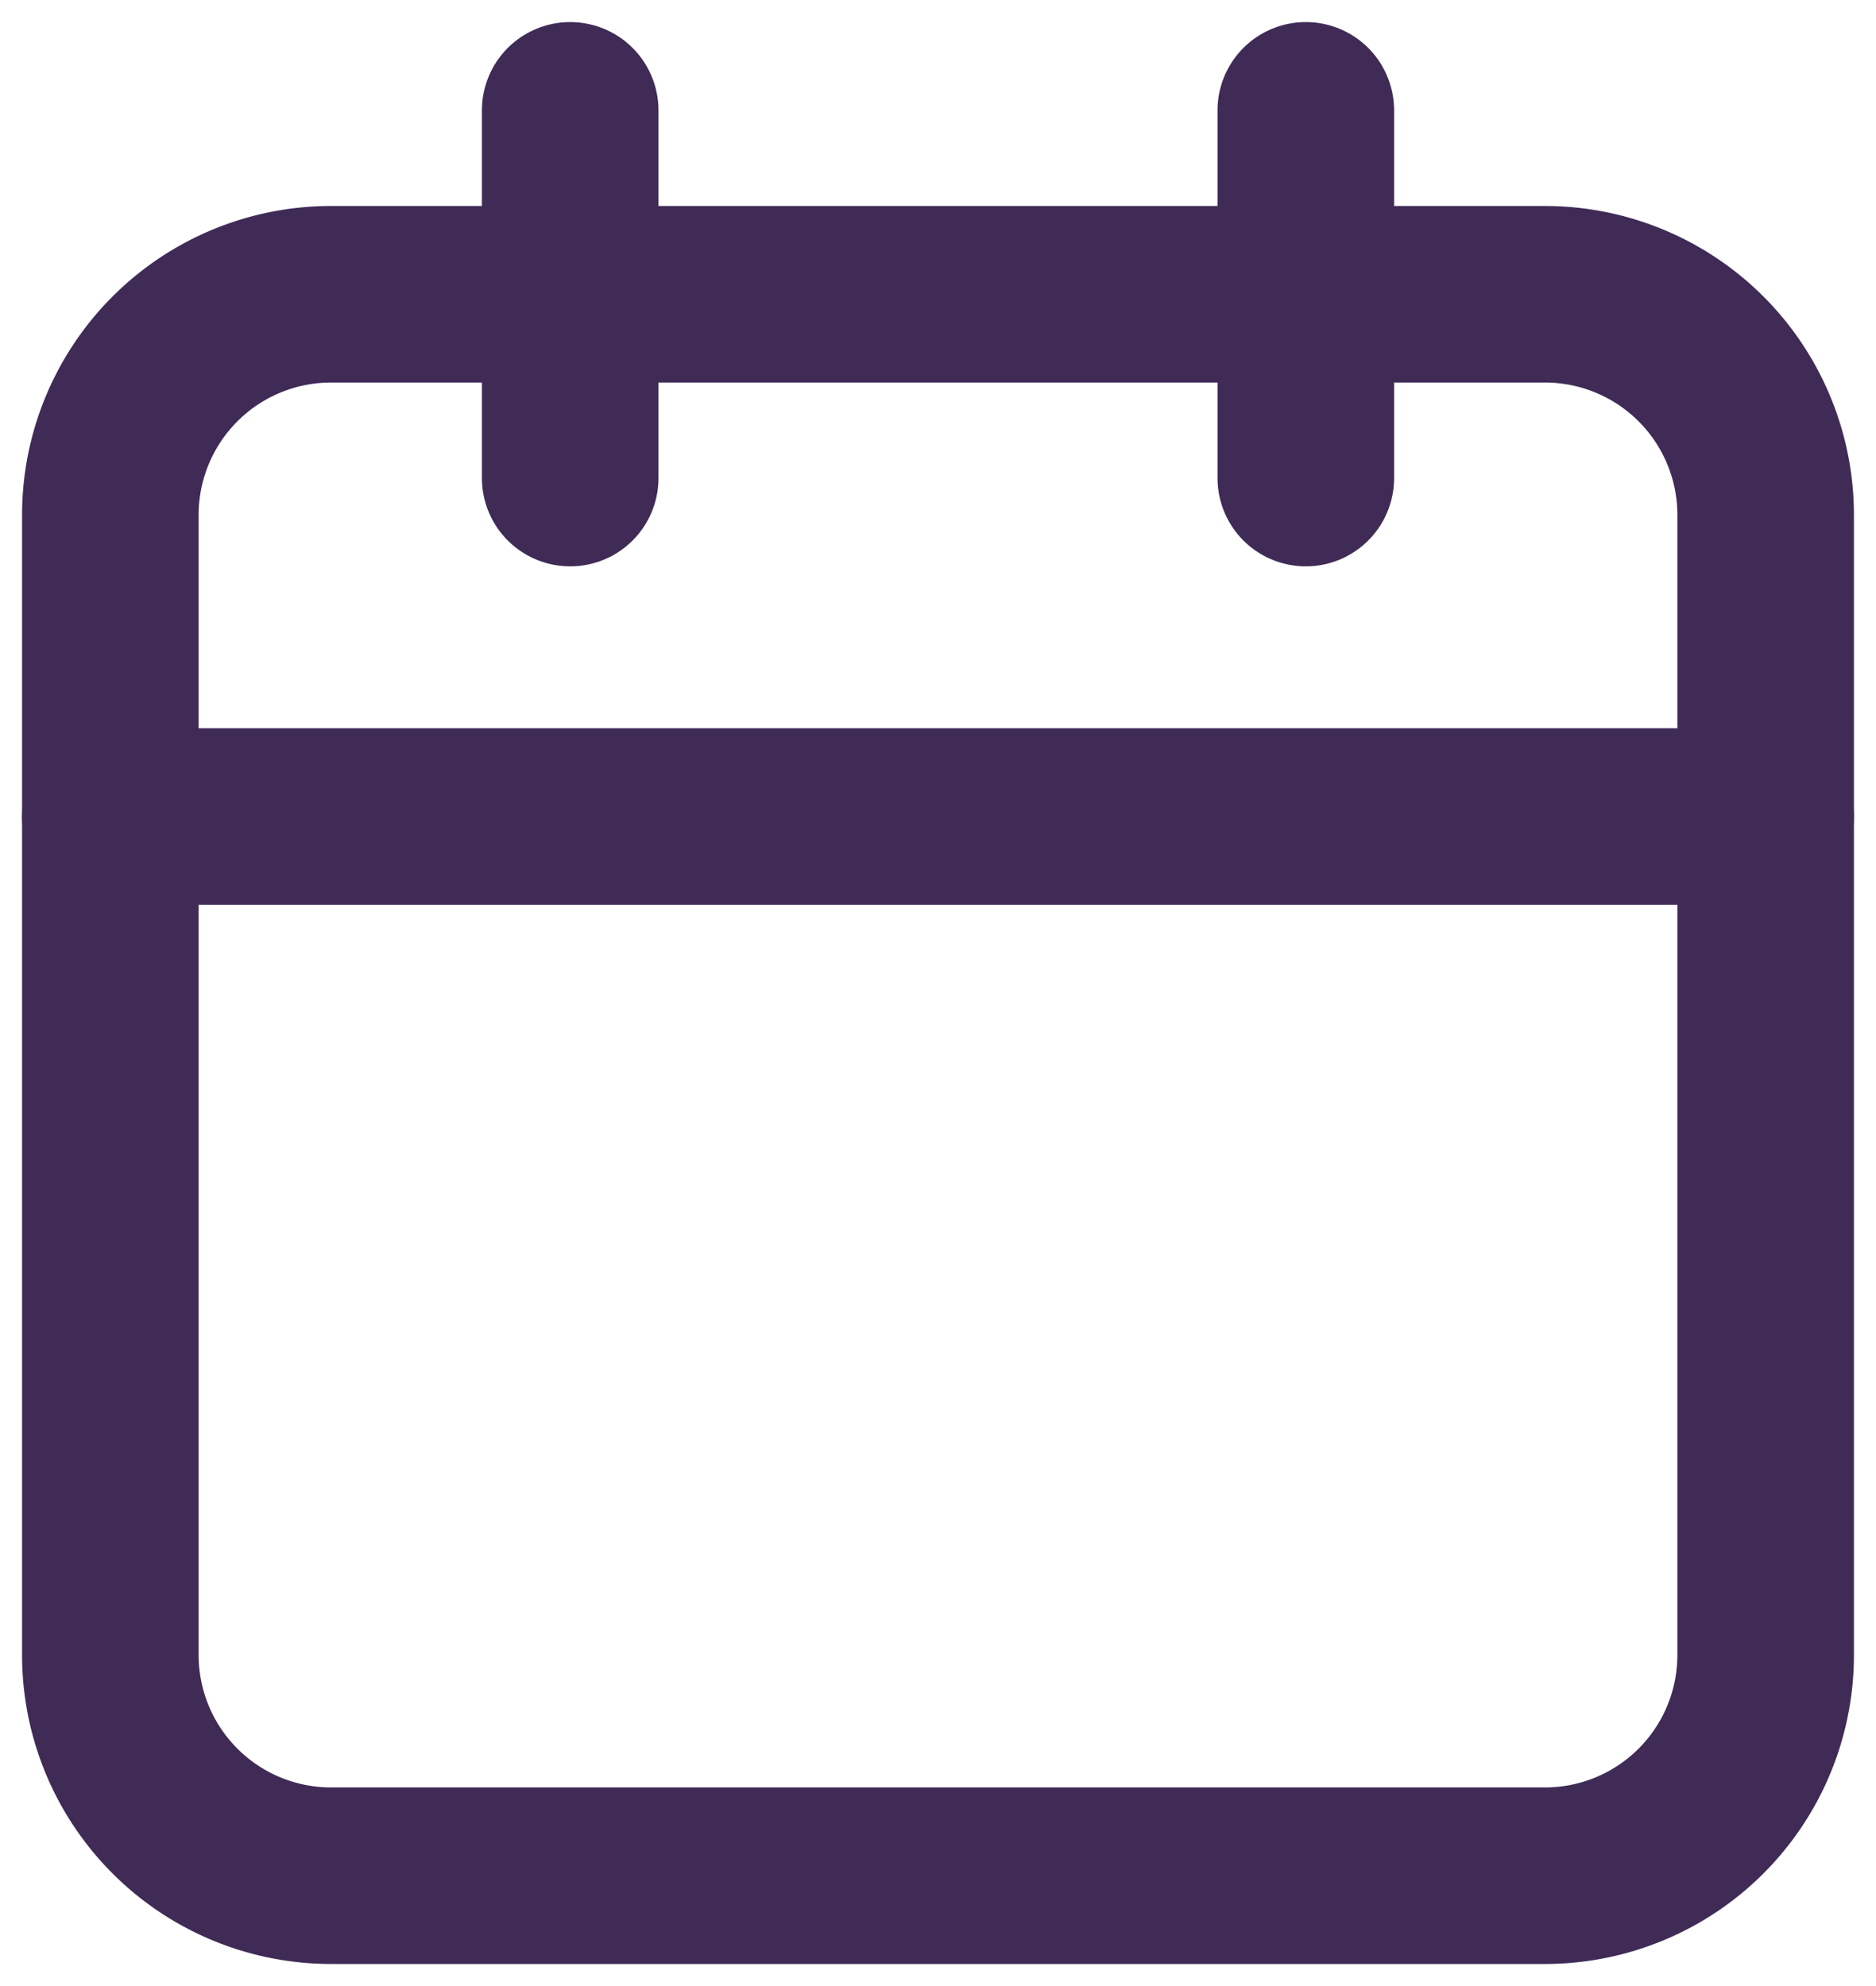
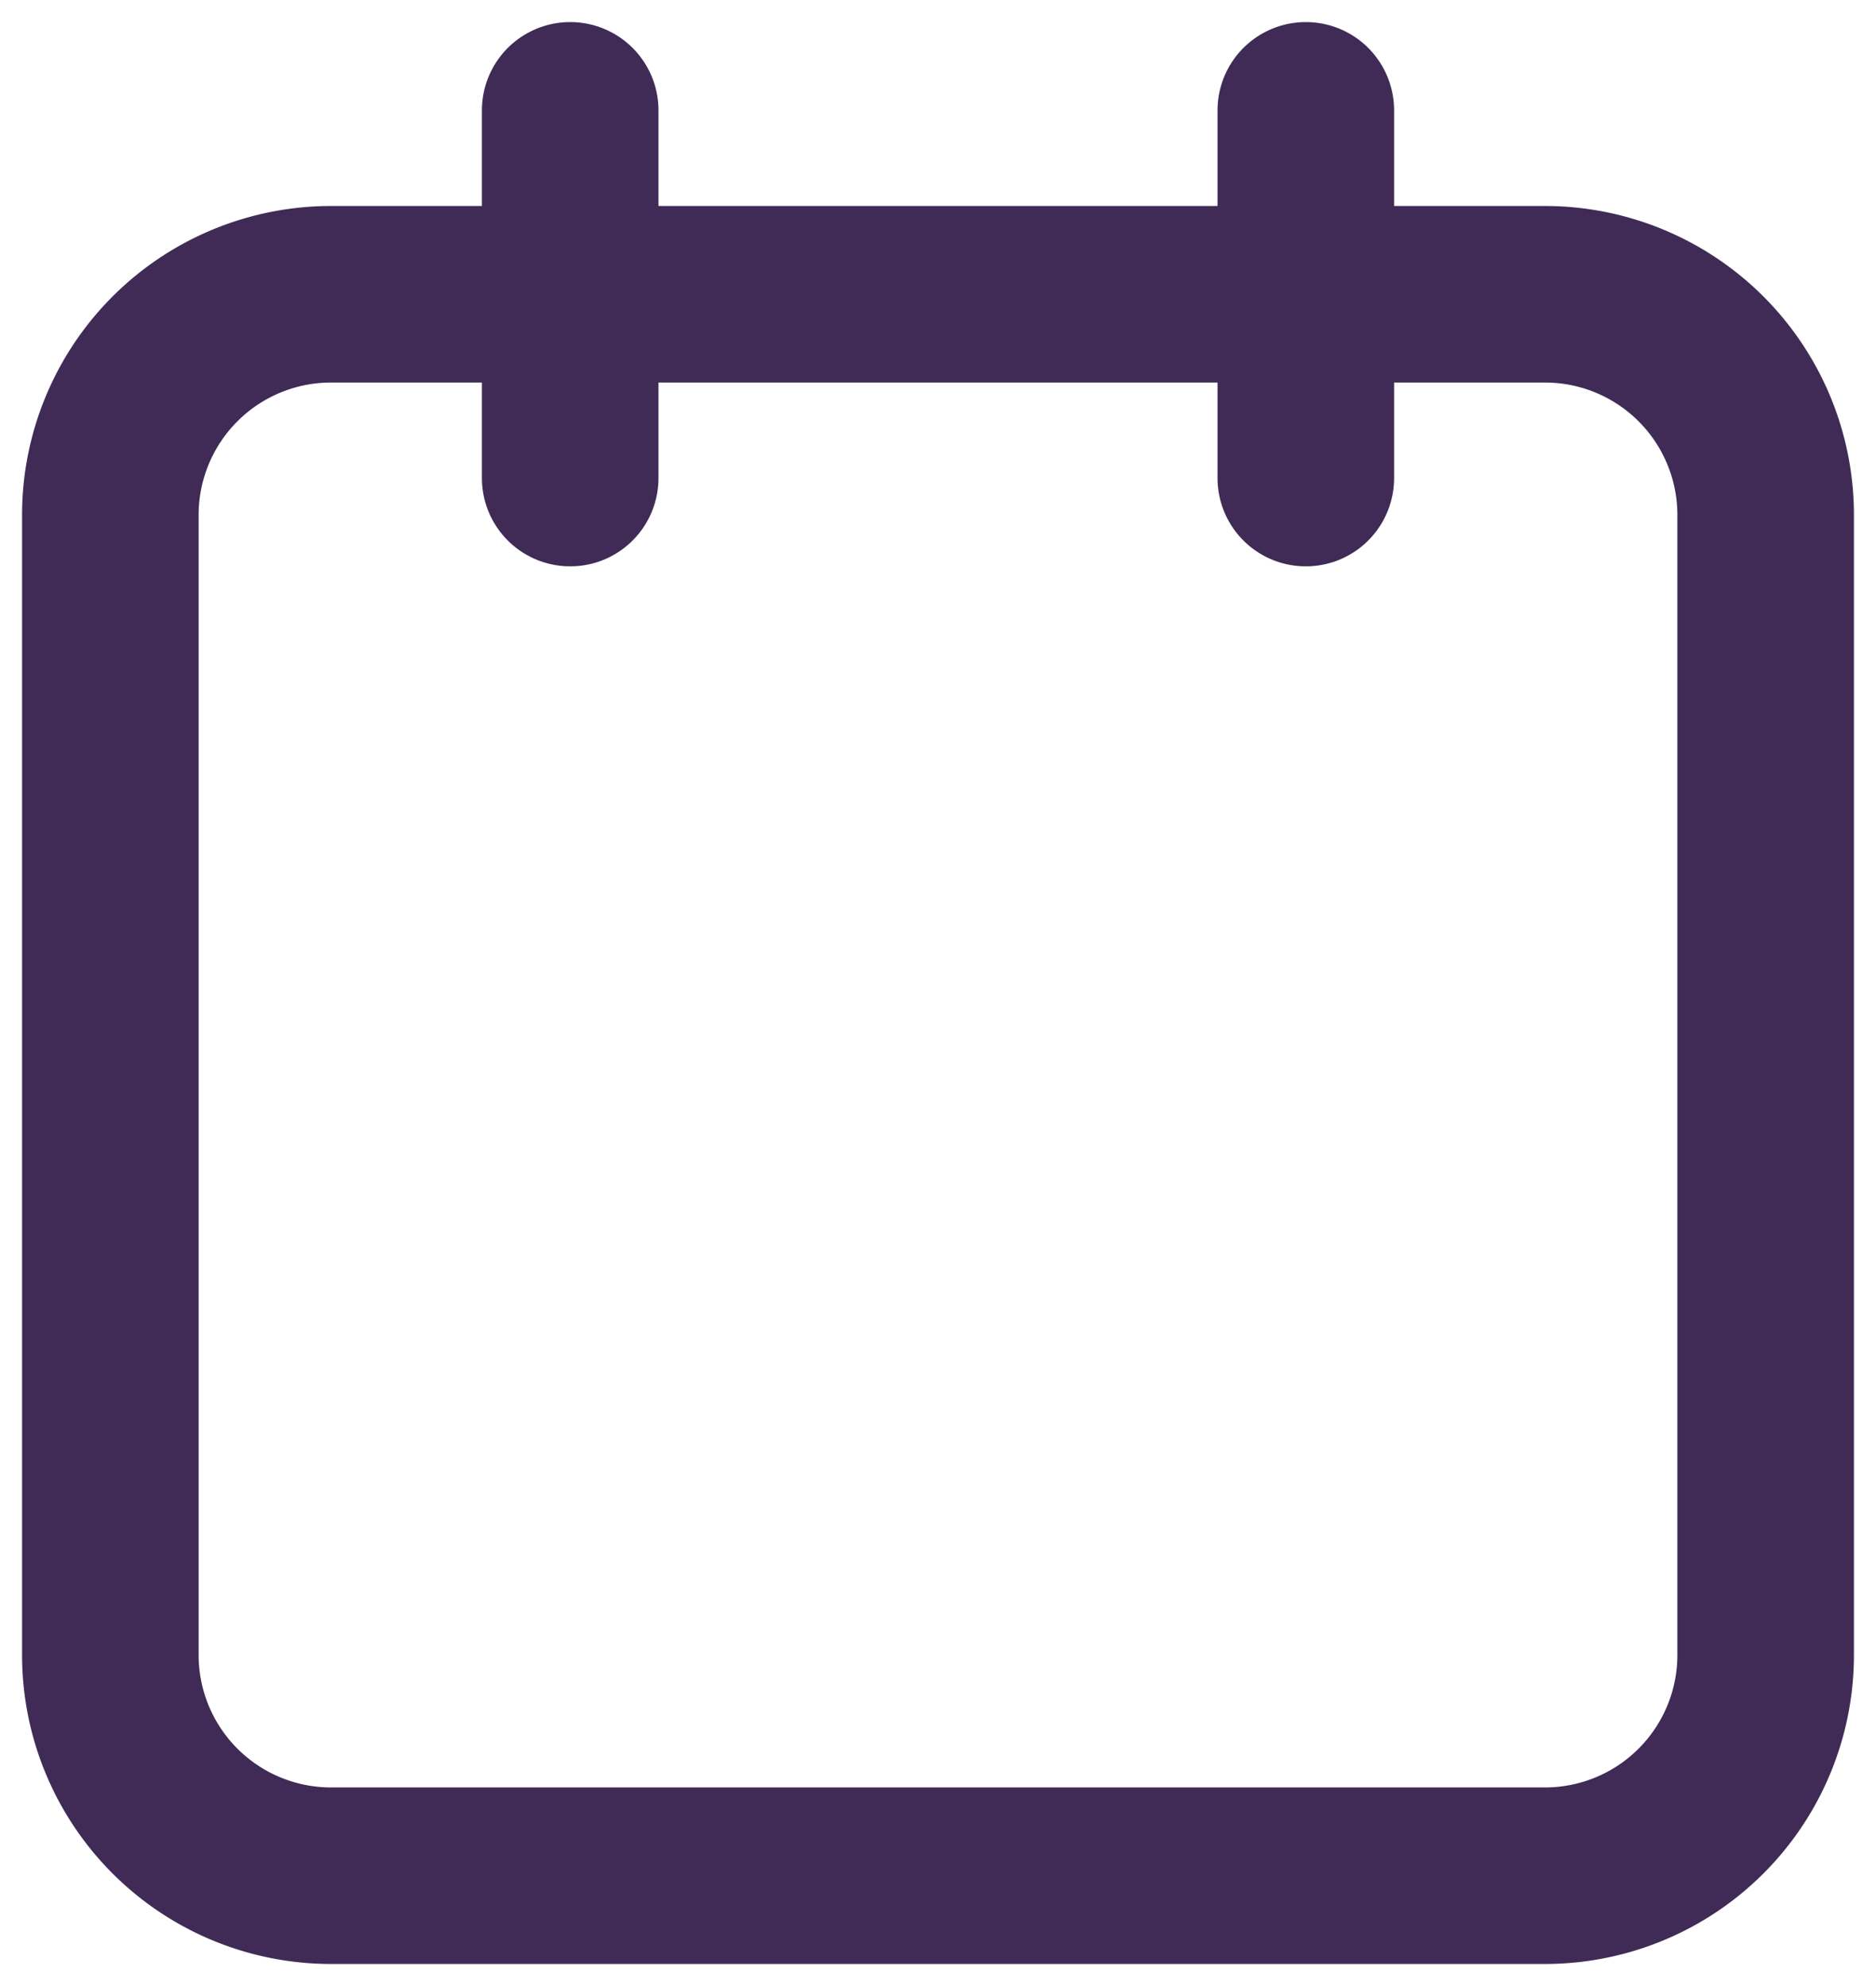
<svg xmlns="http://www.w3.org/2000/svg" width="17" height="18" viewBox="0 0 17 18">
  <g>
    <g>
      <path fill="none" stroke="#3f2b56" stroke-linecap="round" stroke-linejoin="round" stroke-miterlimit="20" stroke-width="1.6" d="M3 17a2 2 0 0 1-2-2V4.667a2 2 0 0 1 2-2h11a2 2 0 0 1 2 2V15a2 2 0 0 1-2 2z" />
    </g>
    <g>
      <path fill="none" stroke="#3f2b56" stroke-linecap="round" stroke-linejoin="round" stroke-miterlimit="20" stroke-width="1.6" d="M11.833 1v3.333" />
    </g>
    <g>
      <path fill="none" stroke="#3f2b56" stroke-linecap="round" stroke-linejoin="round" stroke-miterlimit="20" stroke-width="1.6" d="M5.167 1v3.333" />
    </g>
    <g>
-       <path fill="none" stroke="#3f2b56" stroke-linecap="round" stroke-linejoin="round" stroke-miterlimit="20" stroke-width="1.6" d="M1 7.4h15" />
-     </g>
+       </g>
  </g>
</svg>